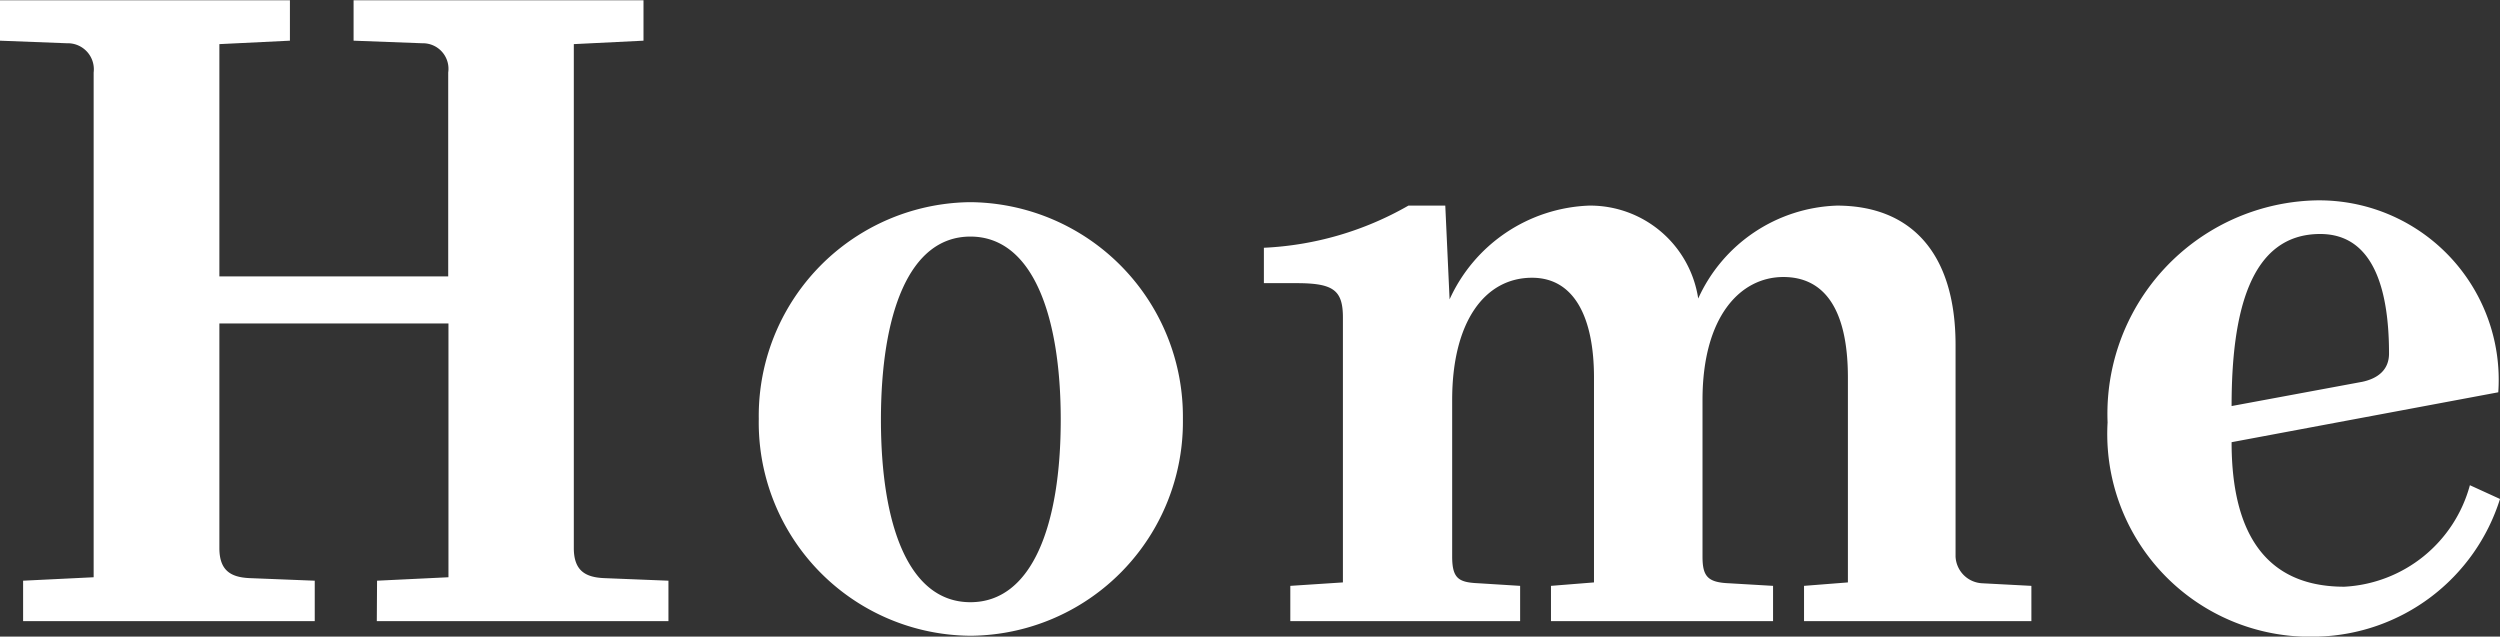
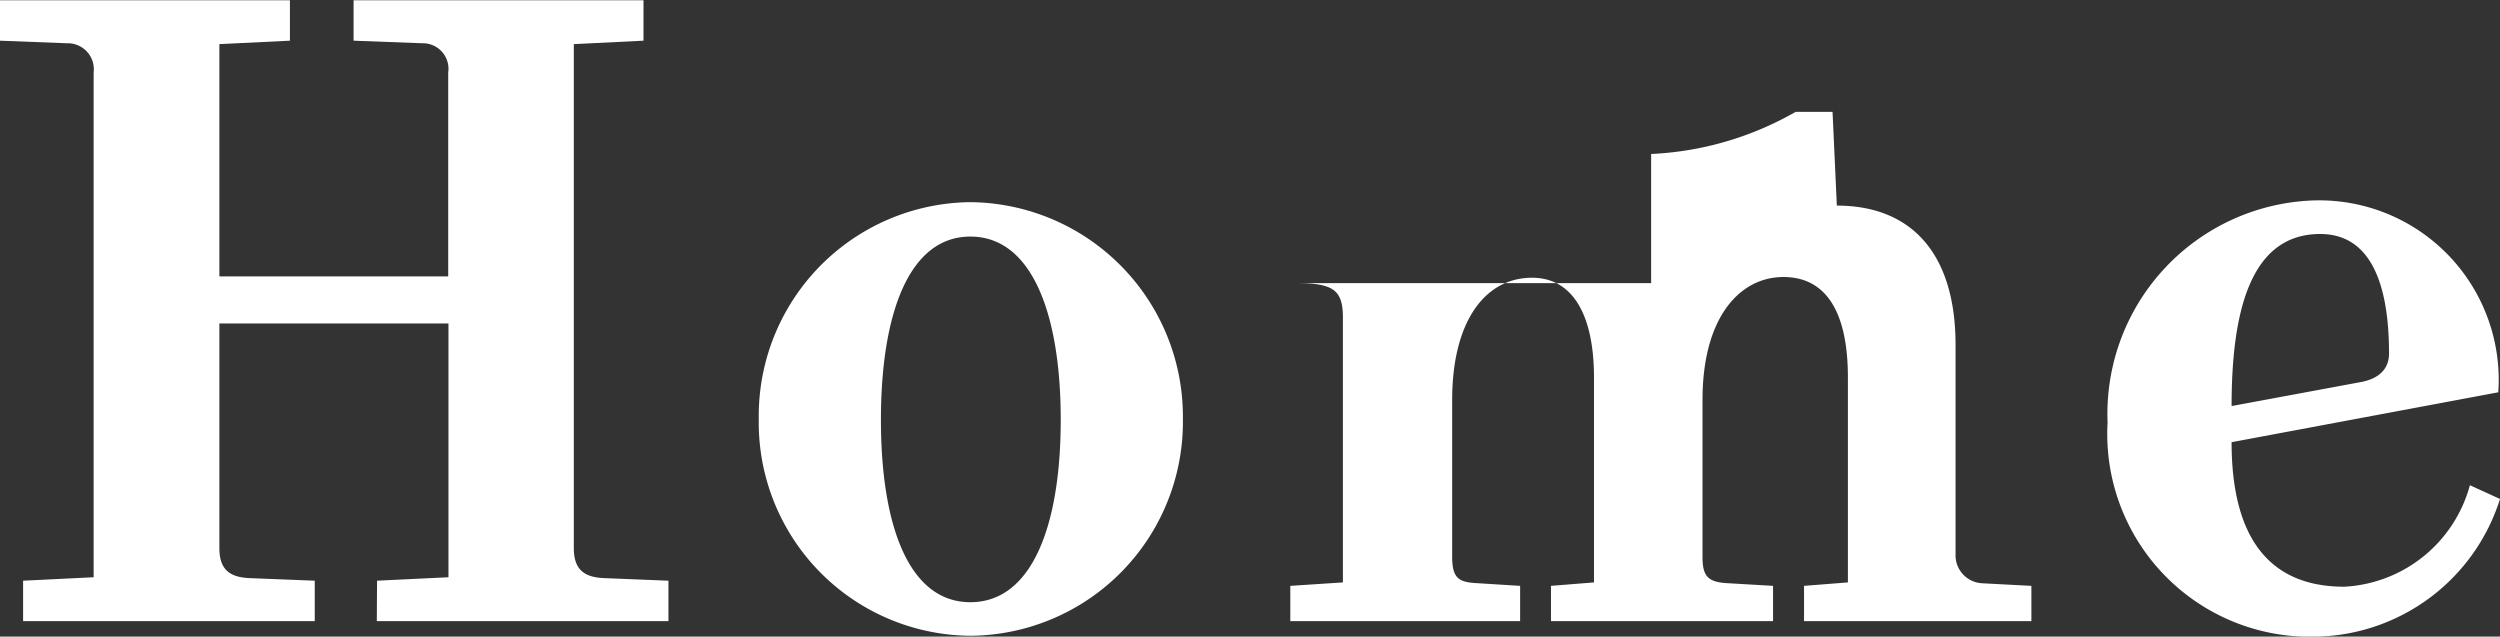
<svg xmlns="http://www.w3.org/2000/svg" width="40.684" height="10.36" viewBox="0 0 40.684 10.36">
  <rect x="0" y="0" width="40.684" height="10.36" fill="#333333" stroke="none" />
-   <path id="パス_74" data-name="パス 74" d="M-14.266,0H-9.52V-.658L-10.57-.7c-.308-.014-.49-.126-.49-.49v-8.2l1.134-.056v-.658h-4.718v.658l1.12.042a.416.416,0,0,1,.42.476v3.318h-3.724v-3.78l1.148-.056v-.658H-20.4v.658l1.092.042a.424.424,0,0,1,.434.476V-.714l-1.148.056V0h4.746V-.658L-16.338-.7c-.308-.014-.49-.126-.49-.49V-4.844H-13.1v4.13l-1.162.056ZM-8.05-3.29A3.469,3.469,0,0,0-4.606.238,3.481,3.481,0,0,0-1.148-3.29,3.49,3.49,0,0,0-4.606-6.818,3.478,3.478,0,0,0-8.05-3.29Zm4.914.014c0,1.708-.462,2.968-1.47,2.968s-1.456-1.26-1.456-2.968.448-2.982,1.456-2.982S-3.136-4.984-3.136-3.276ZM8.96,0h3.7V-.574l-.8-.042a.456.456,0,0,1-.434-.434V-4.494c0-1.5-.728-2.268-1.932-2.268A2.572,2.572,0,0,0,7.238-5.25,1.778,1.778,0,0,0,5.46-6.762,2.6,2.6,0,0,0,3.192-5.236l-.07-1.526h-.6a5.205,5.205,0,0,1-2.352.686V-5.5H.7c.6,0,.756.112.756.56V-.63L.6-.574V0H4.34V-.574L3.668-.616c-.322-.014-.434-.07-.434-.434V-3.6c0-1.274.532-1.988,1.3-1.988.686,0,1.008.644,1.008,1.624V-.63l-.7.056V0H8.456V-.574L7.742-.616c-.35-.014-.434-.112-.434-.434V-3.6c0-1.358.616-2,1.316-2,.644,0,1.05.49,1.05,1.638V-.63L8.96-.574ZM13.9-3.234A3.3,3.3,0,0,0,17.318.252a3.2,3.2,0,0,0,2.968-2.24l-.49-.224A2.238,2.238,0,0,1,17.752-.56c-1.5,0-1.834-1.2-1.834-2.352l4.34-.812a2.921,2.921,0,0,0-3.01-3.122A3.474,3.474,0,0,0,13.9-3.234Zm4.13-.658L15.918-3.5c0-1.512.294-2.8,1.442-2.8.91,0,1.12.994,1.12,1.946C18.48-4.1,18.312-3.948,18.032-3.892Z" transform="translate(20.398 10.108)" fill="#fff" />
+   <path id="パス_74" data-name="パス 74" d="M-14.266,0H-9.52V-.658L-10.57-.7c-.308-.014-.49-.126-.49-.49v-8.2l1.134-.056v-.658h-4.718v.658l1.12.042a.416.416,0,0,1,.42.476v3.318h-3.724v-3.78l1.148-.056v-.658H-20.4v.658l1.092.042a.424.424,0,0,1,.434.476V-.714l-1.148.056V0h4.746V-.658L-16.338-.7c-.308-.014-.49-.126-.49-.49V-4.844H-13.1v4.13l-1.162.056ZM-8.05-3.29A3.469,3.469,0,0,0-4.606.238,3.481,3.481,0,0,0-1.148-3.29,3.49,3.49,0,0,0-4.606-6.818,3.478,3.478,0,0,0-8.05-3.29Zm4.914.014c0,1.708-.462,2.968-1.47,2.968s-1.456-1.26-1.456-2.968.448-2.982,1.456-2.982S-3.136-4.984-3.136-3.276ZM8.96,0h3.7V-.574l-.8-.042a.456.456,0,0,1-.434-.434V-4.494c0-1.5-.728-2.268-1.932-2.268l-.07-1.526h-.6a5.205,5.205,0,0,1-2.352.686V-5.5H.7c.6,0,.756.112.756.56V-.63L.6-.574V0H4.34V-.574L3.668-.616c-.322-.014-.434-.07-.434-.434V-3.6c0-1.274.532-1.988,1.3-1.988.686,0,1.008.644,1.008,1.624V-.63l-.7.056V0H8.456V-.574L7.742-.616c-.35-.014-.434-.112-.434-.434V-3.6c0-1.358.616-2,1.316-2,.644,0,1.05.49,1.05,1.638V-.63L8.96-.574ZM13.9-3.234A3.3,3.3,0,0,0,17.318.252a3.2,3.2,0,0,0,2.968-2.24l-.49-.224A2.238,2.238,0,0,1,17.752-.56c-1.5,0-1.834-1.2-1.834-2.352l4.34-.812a2.921,2.921,0,0,0-3.01-3.122A3.474,3.474,0,0,0,13.9-3.234Zm4.13-.658L15.918-3.5c0-1.512.294-2.8,1.442-2.8.91,0,1.12.994,1.12,1.946C18.48-4.1,18.312-3.948,18.032-3.892Z" transform="translate(20.398 10.108)" fill="#fff" />
</svg>